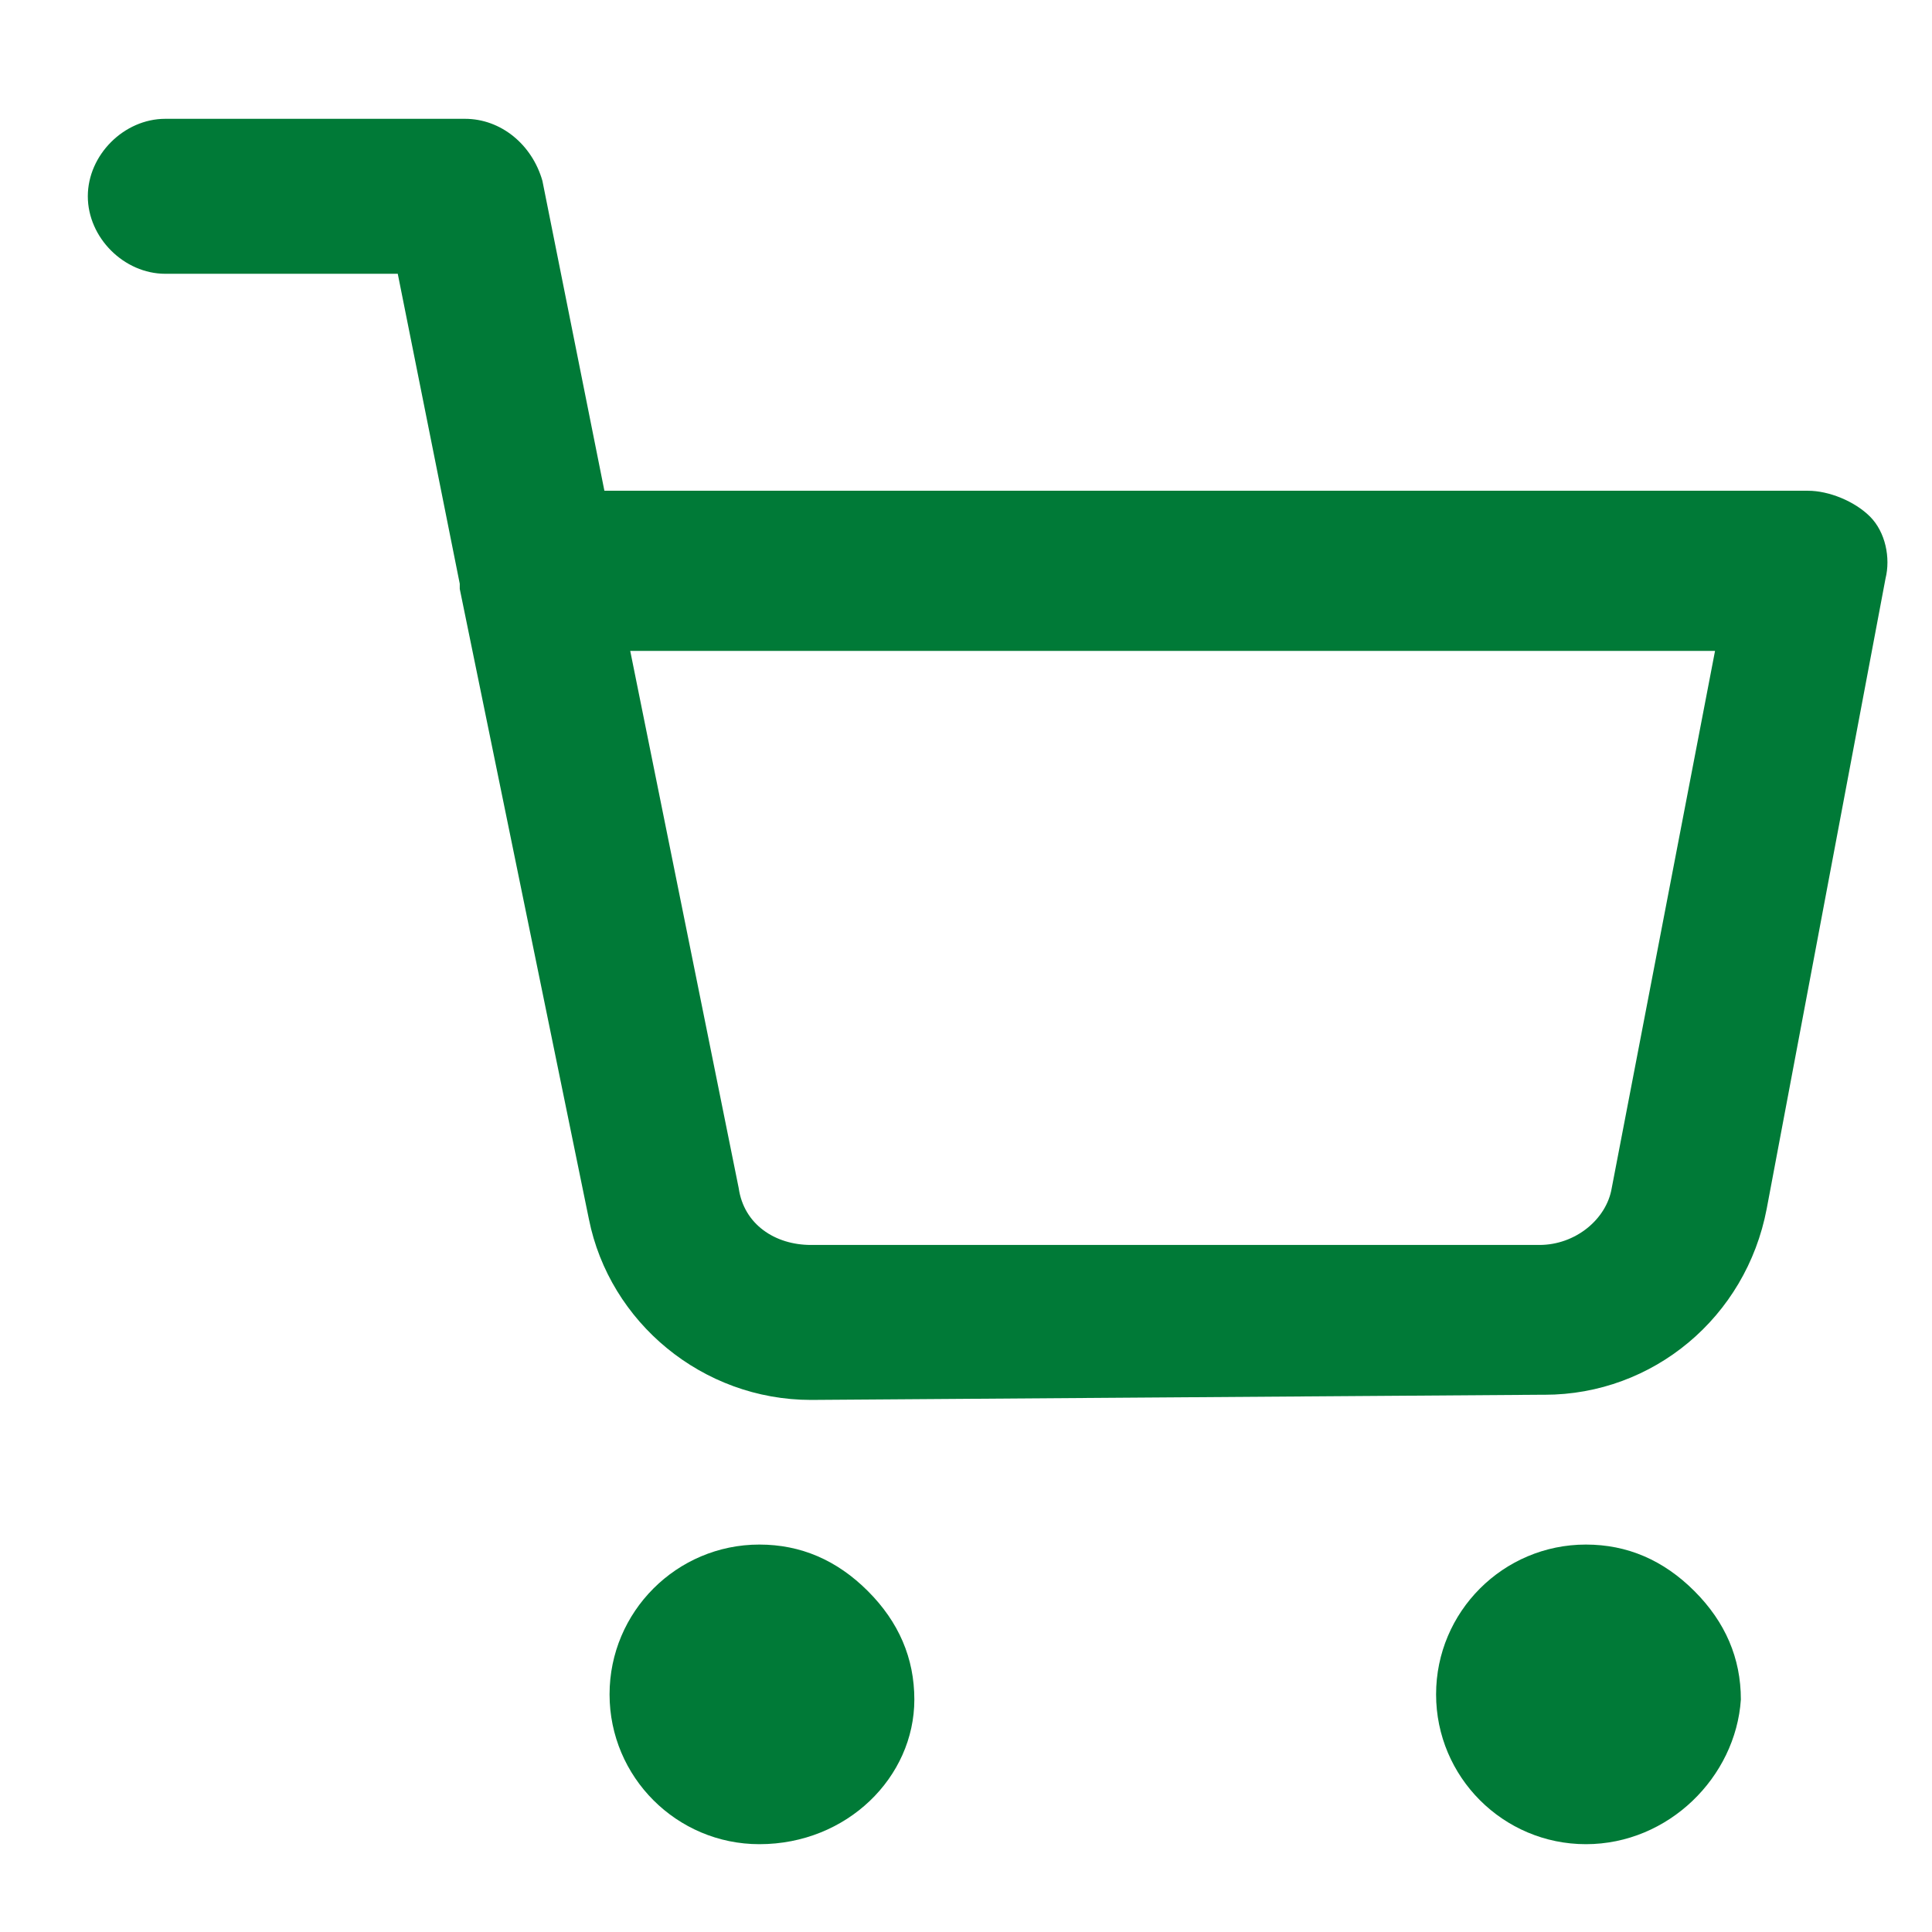
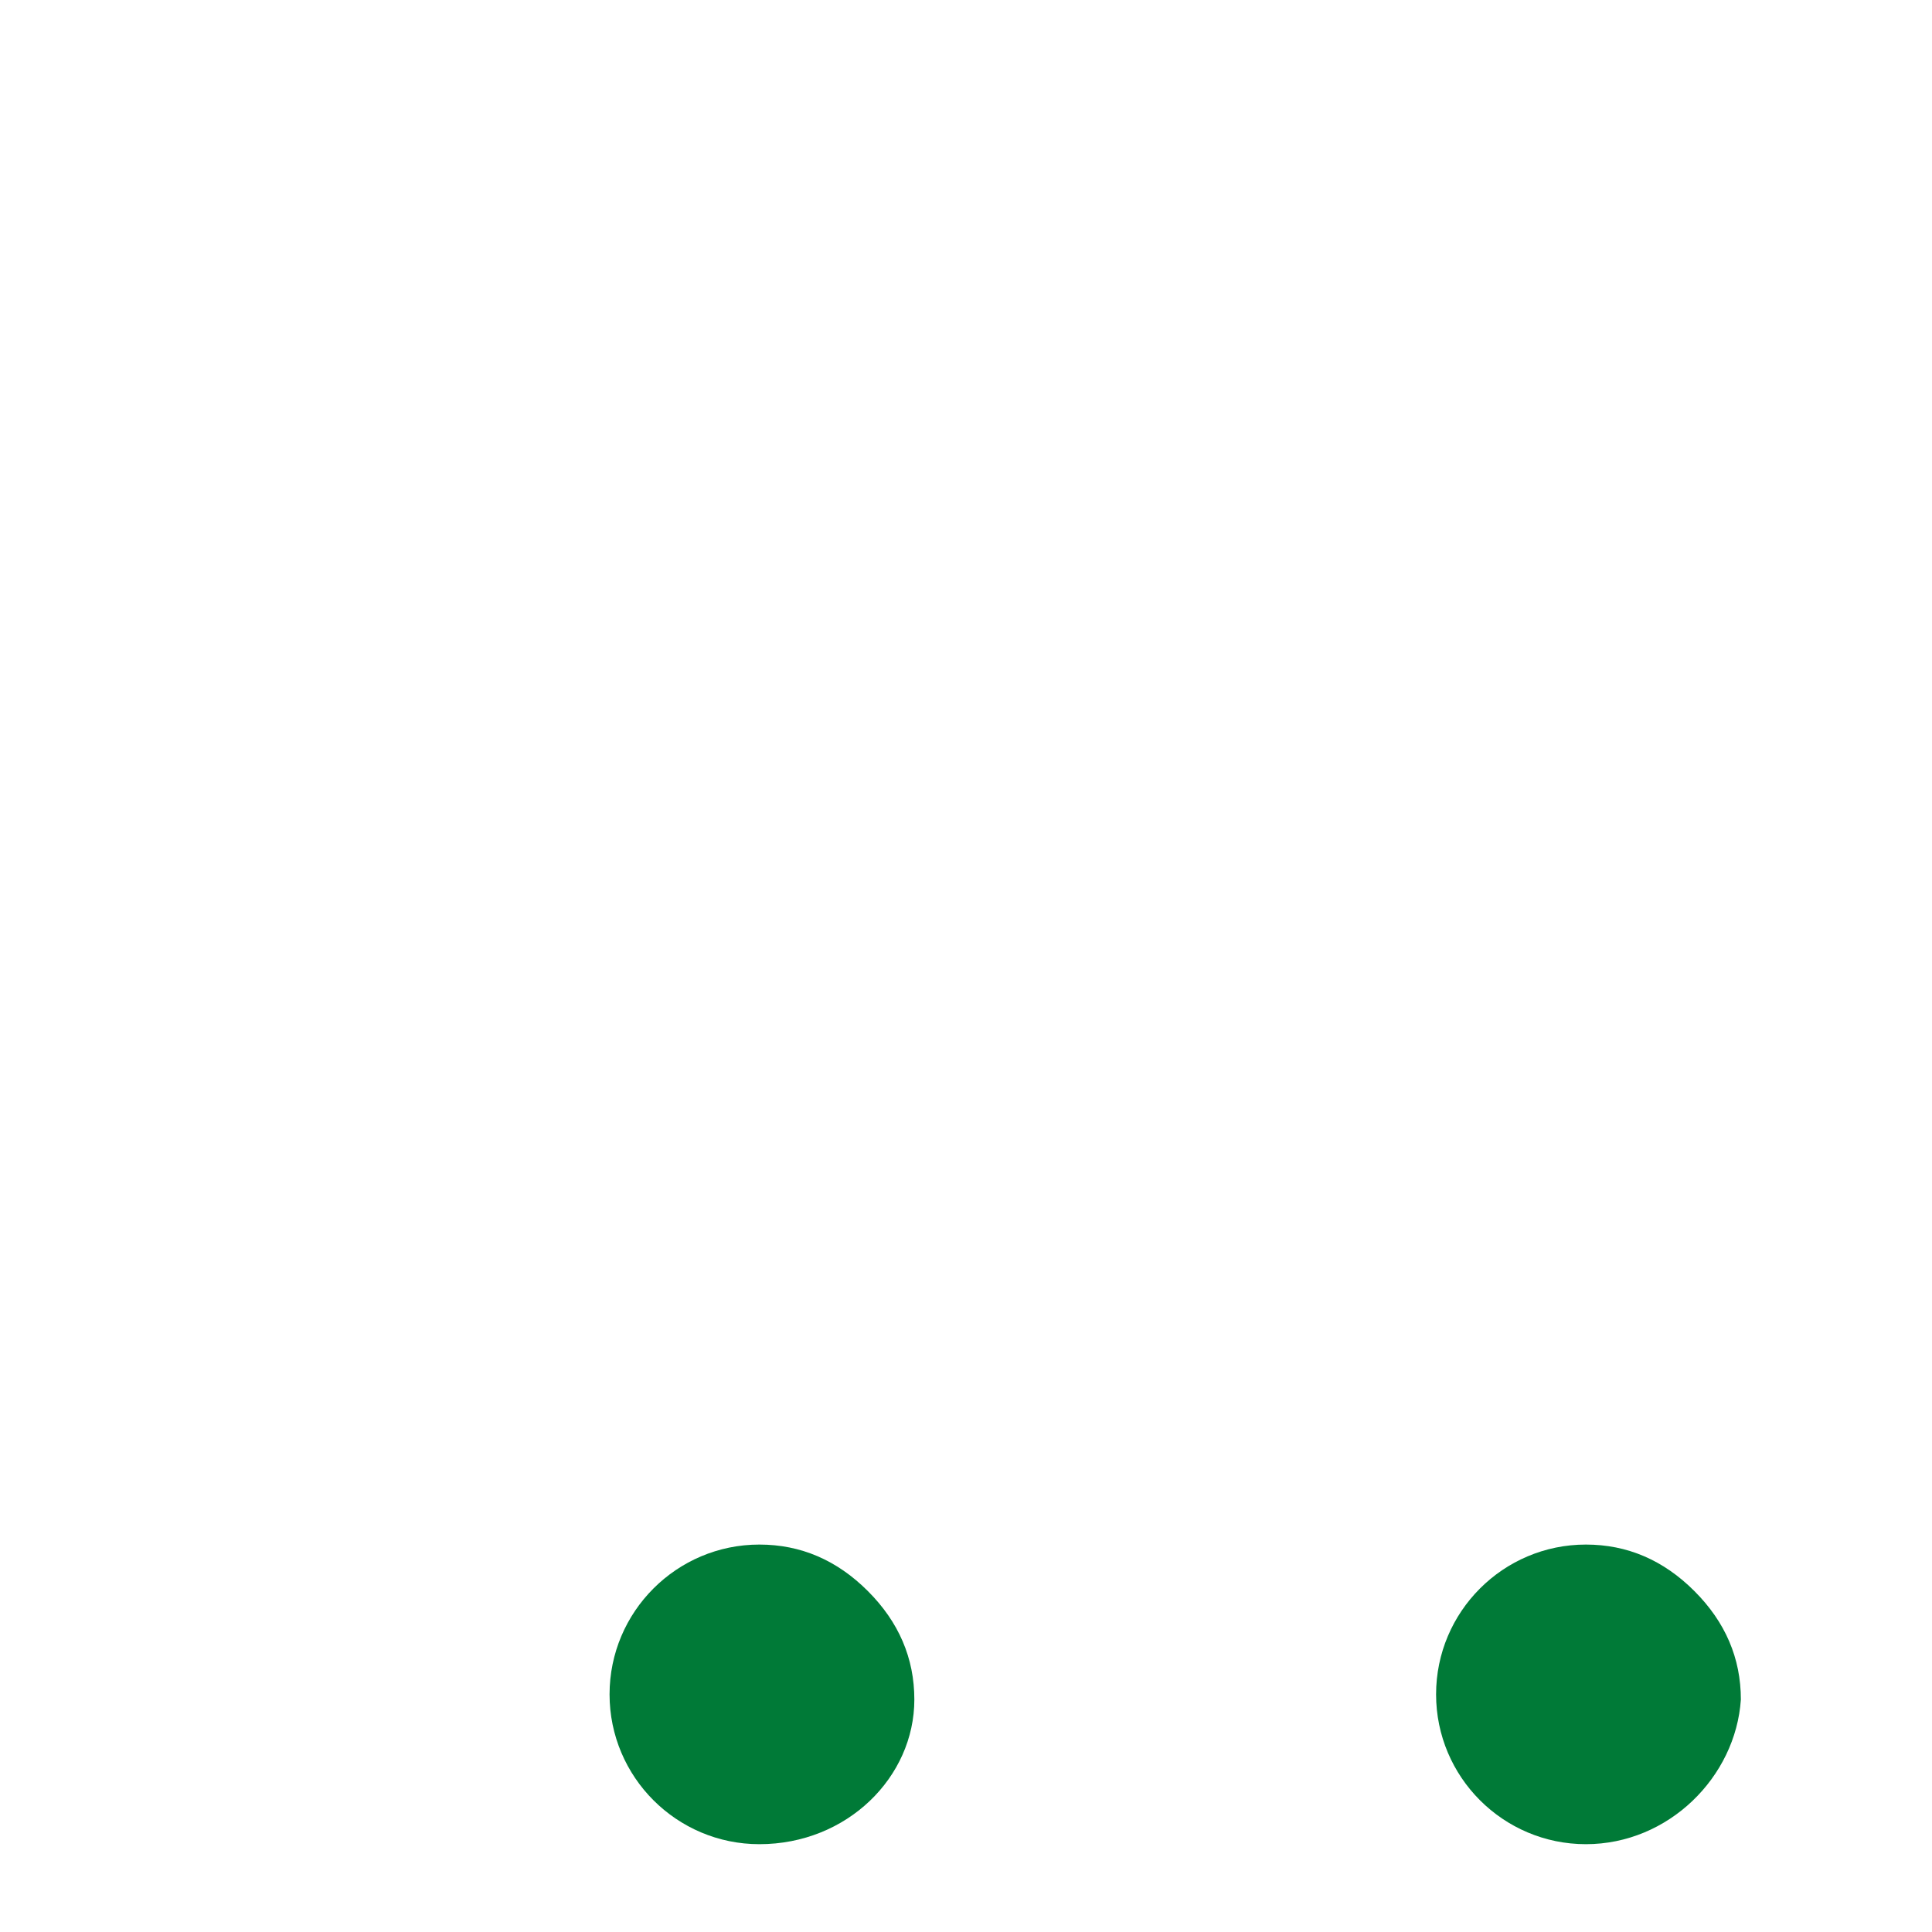
<svg xmlns="http://www.w3.org/2000/svg" fill="#007A37" version="1.1" id="Laag_1" x="0px" y="0px" viewBox="0 0 37.4 37.4" style="enable-background:new 0 0 37.4 37.4;" xml:space="preserve">
  <path d="M14.7,35.7c-1.6,0-2.9-1.3-2.9-2.9c0-1.6,1.3-2.9,2.9-2.9c0,0,0,0,0,0c0.8,0,1.5,0.3,2.1,0.9c0.6,0.6,0.9,1.3,0.9,2.1  c0,0,0,0,0,0C17.7,34.4,16.4,35.7,14.7,35.7z M14.8,32.8L14.8,32.8L14.8,32.8z" />
  <path d="M30.7,35.7c-1.6,0-2.9-1.3-2.9-2.9c0-1.6,1.3-2.9,2.9-2.9c0.8,0,1.5,0.3,2.1,0.9c0.6,0.6,0.9,1.3,0.9,2.1c0,0,0,0,0,0  C33.6,34.4,32.3,35.7,30.7,35.7z M30.7,32.8L30.7,32.8L30.7,32.8z" />
-   <path d="M15.7,27.1c-2.1,0-3.9-1.5-4.3-3.5L8.9,11.4c0,0,0-0.1,0-0.1l-1.2-6H3.2c-0.8,0-1.5-0.7-1.5-1.5s0.7-1.5,1.5-1.5H9  c0.7,0,1.3,0.5,1.5,1.2l1.2,6H35c0.4,0,0.9,0.2,1.2,0.5c0.3,0.3,0.4,0.8,0.3,1.2l-2.3,12.2c-0.4,2.1-2.2,3.6-4.3,3.6  c0,0-0.1,0-0.1,0L15.7,27.1C15.7,27.1,15.7,27.1,15.7,27.1z M12.2,12.6l2.1,10.4c0.1,0.7,0.7,1.1,1.4,1.1c0,0,0,0,0,0h14.1  c0.7,0,1.3-0.5,1.4-1.1l2-10.4H12.2z" />
</svg>